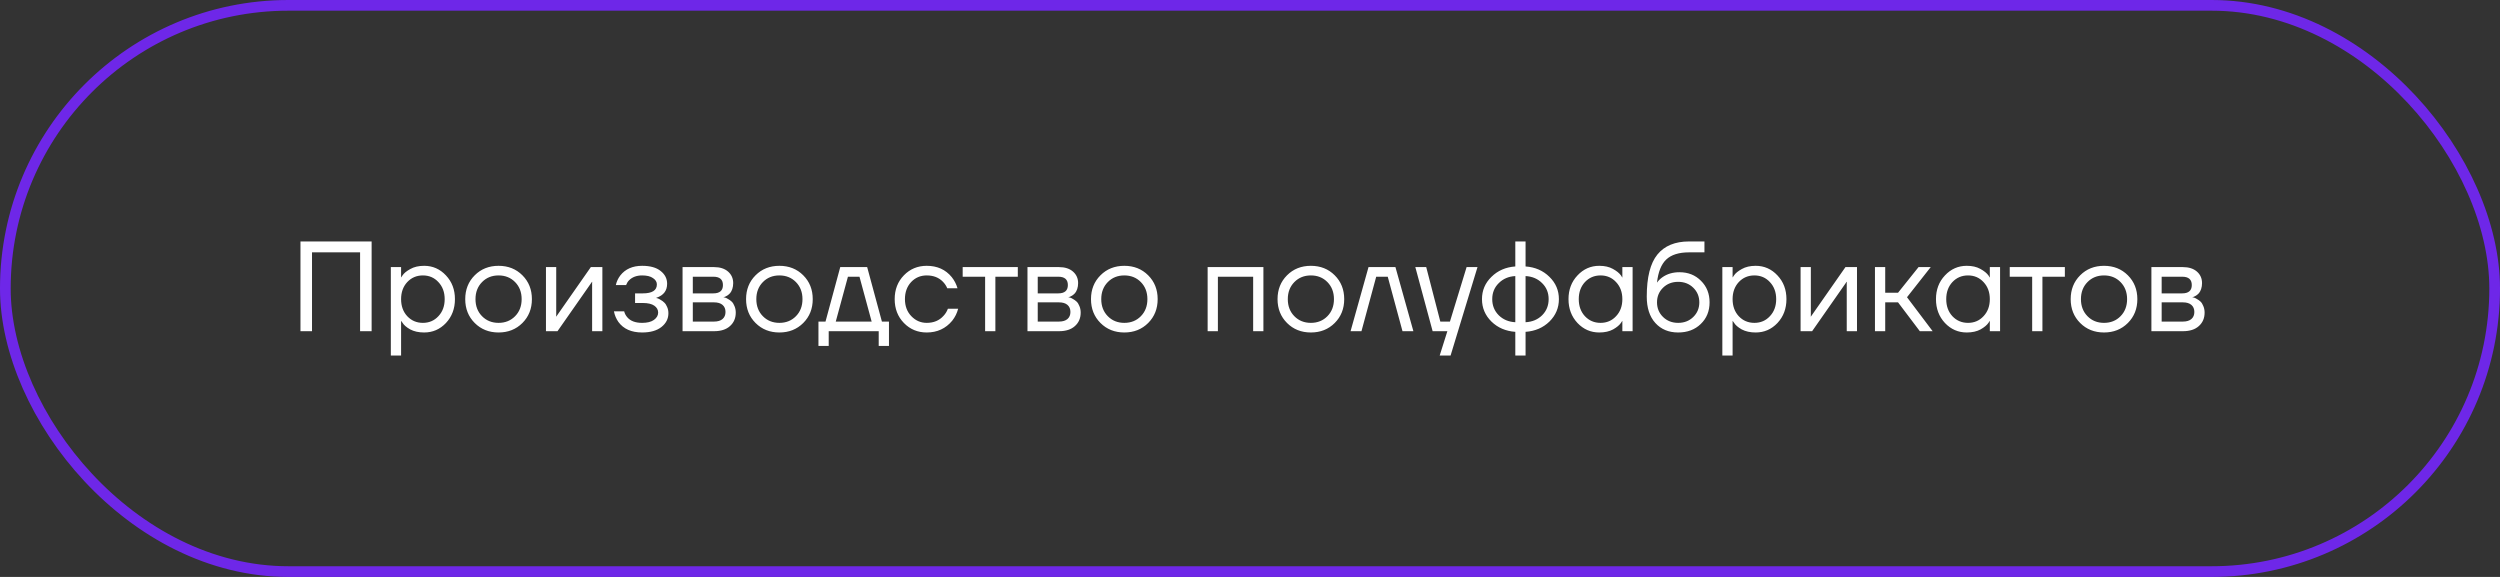
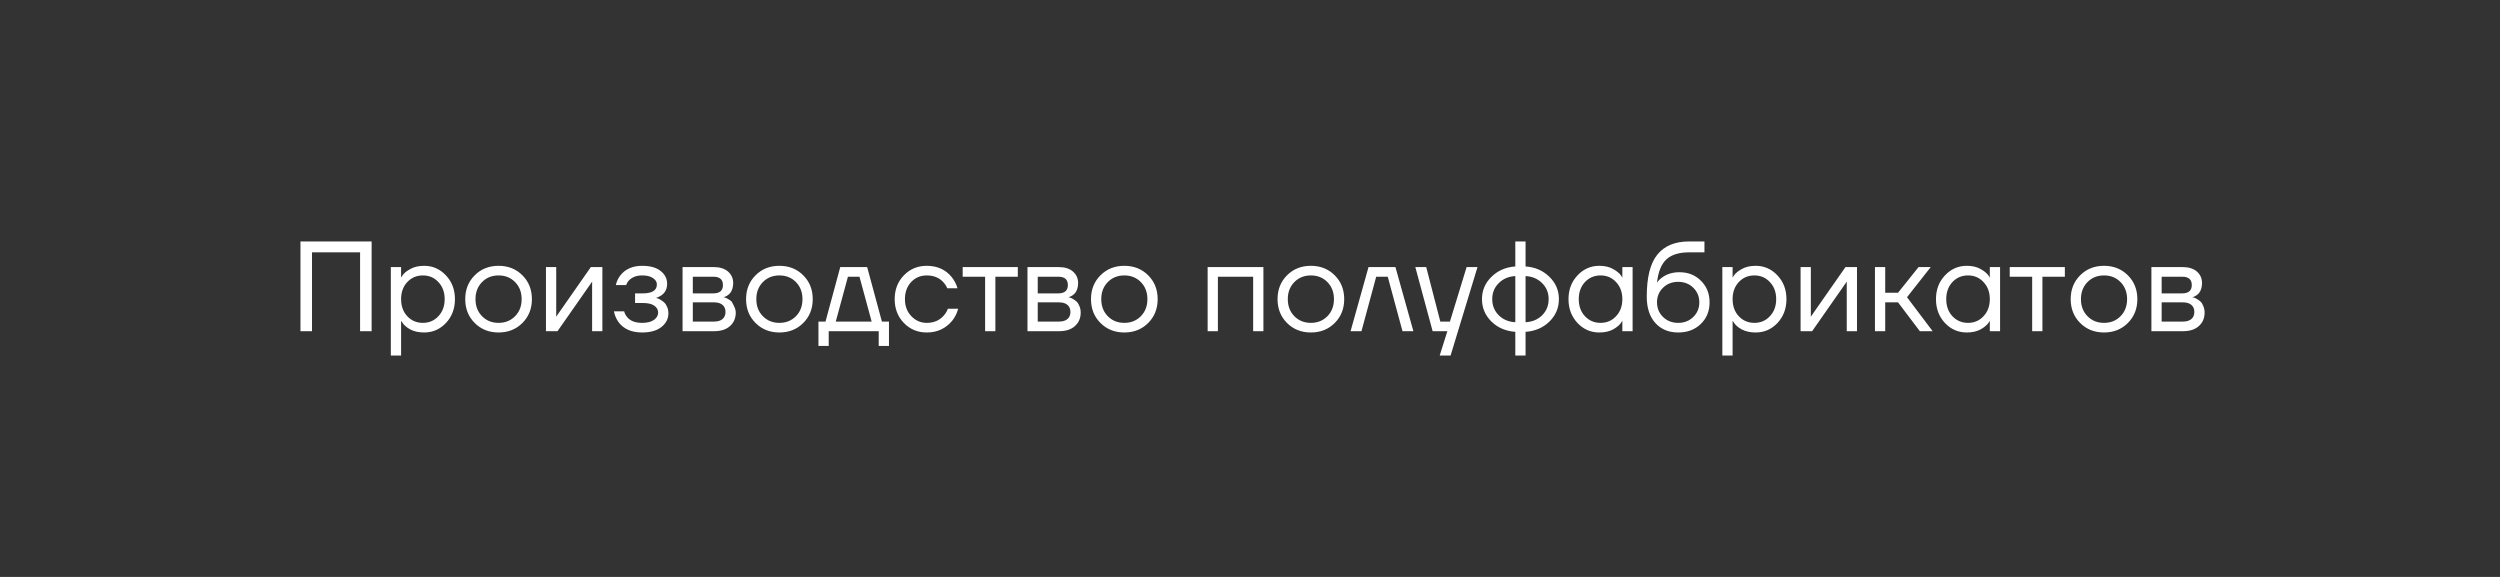
<svg xmlns="http://www.w3.org/2000/svg" width="234" height="54" viewBox="0 0 234 54" fill="none">
  <rect x="0" y="0" width="234" height="54" fill="#333333" stroke="none" />
-   <rect x="0.5" y="0.5" width="233" height="53" rx="26.5" stroke="#6E27E8" />
-   <path d="M28.124 31V22.6H34.784V31H33.704V23.62H29.204V31H28.124ZM36.582 33.28V25H37.542V25.96H37.554L37.674 25.78C37.81 25.572 38.054 25.372 38.406 25.18C38.758 24.98 39.19 24.88 39.702 24.88C40.502 24.88 41.182 25.18 41.742 25.78C42.302 26.372 42.582 27.112 42.582 28C42.582 28.888 42.302 29.632 41.742 30.232C41.182 30.824 40.502 31.12 39.702 31.12C39.19 31.12 38.754 31.024 38.394 30.832C38.042 30.632 37.802 30.424 37.674 30.208L37.554 30.04H37.542V33.28H36.582ZM38.118 26.404C37.734 26.82 37.542 27.352 37.542 28C37.542 28.648 37.734 29.18 38.118 29.596C38.51 30.012 38.998 30.22 39.582 30.22C40.166 30.22 40.65 30.012 41.034 29.596C41.426 29.18 41.622 28.648 41.622 28C41.622 27.352 41.426 26.82 41.034 26.404C40.65 25.988 40.166 25.78 39.582 25.78C38.998 25.78 38.51 25.988 38.118 26.404ZM44.434 30.232C43.842 29.64 43.546 28.896 43.546 28C43.546 27.104 43.842 26.36 44.434 25.768C45.026 25.176 45.77 24.88 46.666 24.88C47.562 24.88 48.306 25.176 48.898 25.768C49.49 26.36 49.786 27.104 49.786 28C49.786 28.896 49.49 29.64 48.898 30.232C48.306 30.824 47.562 31.12 46.666 31.12C45.77 31.12 45.026 30.824 44.434 30.232ZM45.118 26.404C44.71 26.82 44.506 27.352 44.506 28C44.506 28.648 44.71 29.18 45.118 29.596C45.526 30.012 46.042 30.22 46.666 30.22C47.29 30.22 47.806 30.012 48.214 29.596C48.622 29.18 48.826 28.648 48.826 28C48.826 27.352 48.622 26.82 48.214 26.404C47.806 25.988 47.29 25.78 46.666 25.78C46.042 25.78 45.526 25.988 45.118 26.404ZM51.102 31V25H52.062V29.5L52.05 29.62H52.074L55.302 25H56.382V31H55.422V26.5L55.434 26.38H55.41L52.182 31H51.102ZM57.463 29.14H58.423C58.471 29.34 58.563 29.52 58.699 29.68C58.995 30.04 59.463 30.22 60.103 30.22C60.583 30.22 60.951 30.128 61.207 29.944C61.471 29.752 61.603 29.524 61.603 29.26C61.603 28.996 61.483 28.78 61.243 28.612C61.003 28.444 60.643 28.36 60.163 28.36H59.443V27.46H60.163C61.043 27.46 61.483 27.18 61.483 26.62C61.483 26.388 61.363 26.192 61.123 26.032C60.891 25.864 60.551 25.78 60.103 25.78C59.591 25.78 59.183 25.932 58.879 26.236C58.767 26.348 58.675 26.496 58.603 26.68H57.643C57.715 26.352 57.855 26.052 58.063 25.78C58.535 25.18 59.215 24.88 60.103 24.88C60.855 24.88 61.431 25.04 61.831 25.36C62.239 25.68 62.443 26.08 62.443 26.56C62.443 27.208 62.111 27.644 61.447 27.868L61.423 27.88V27.892C61.447 27.892 61.495 27.904 61.567 27.928C61.639 27.952 61.731 28 61.843 28.072C61.963 28.136 62.075 28.22 62.179 28.324C62.283 28.42 62.371 28.556 62.443 28.732C62.523 28.908 62.563 29.104 62.563 29.32C62.563 29.832 62.347 30.26 61.915 30.604C61.483 30.948 60.879 31.12 60.103 31.12C59.103 31.12 58.363 30.792 57.883 30.136C57.675 29.84 57.535 29.508 57.463 29.14ZM63.887 31V25H66.827C67.387 25 67.827 25.14 68.147 25.42C68.467 25.7 68.627 26.06 68.627 26.5C68.627 26.7 68.599 26.884 68.543 27.052C68.487 27.212 68.419 27.34 68.339 27.436C68.259 27.524 68.171 27.6 68.075 27.664C67.987 27.72 67.911 27.76 67.847 27.784C67.791 27.8 67.751 27.808 67.727 27.808V27.82C67.751 27.82 67.799 27.832 67.871 27.856C67.943 27.872 68.035 27.916 68.147 27.988C68.267 28.052 68.379 28.132 68.483 28.228C68.587 28.324 68.675 28.464 68.747 28.648C68.827 28.832 68.867 29.036 68.867 29.26C68.867 29.78 68.687 30.2 68.327 30.52C67.975 30.84 67.479 31 66.839 31H63.887ZM64.847 27.46H66.767C67.367 27.46 67.667 27.2 67.667 26.68C67.667 26.16 67.367 25.9 66.767 25.9H64.847V27.46ZM64.847 30.1H66.827C67.179 30.1 67.447 30.02 67.631 29.86C67.815 29.7 67.907 29.48 67.907 29.2C67.907 28.92 67.815 28.7 67.631 28.54C67.447 28.38 67.179 28.3 66.827 28.3H64.847V30.1ZM70.72 30.232C70.128 29.64 69.832 28.896 69.832 28C69.832 27.104 70.128 26.36 70.72 25.768C71.312 25.176 72.056 24.88 72.952 24.88C73.848 24.88 74.592 25.176 75.184 25.768C75.776 26.36 76.072 27.104 76.072 28C76.072 28.896 75.776 29.64 75.184 30.232C74.592 30.824 73.848 31.12 72.952 31.12C72.056 31.12 71.312 30.824 70.72 30.232ZM71.404 26.404C70.996 26.82 70.792 27.352 70.792 28C70.792 28.648 70.996 29.18 71.404 29.596C71.812 30.012 72.328 30.22 72.952 30.22C73.576 30.22 74.092 30.012 74.5 29.596C74.908 29.18 75.112 28.648 75.112 28C75.112 27.352 74.908 26.82 74.5 26.404C74.092 25.988 73.576 25.78 72.952 25.78C72.328 25.78 71.812 25.988 71.404 26.404ZM76.607 32.38V30.1H77.267L78.647 25H81.167L82.547 30.1H83.207V32.38H82.247V31H77.567V32.38H76.607ZM78.227 30.1H81.587L80.447 25.9H79.367L78.227 30.1ZM84.606 30.232C84.03 29.64 83.742 28.896 83.742 28C83.742 27.104 84.03 26.36 84.606 25.768C85.182 25.176 85.894 24.88 86.742 24.88C87.726 24.88 88.506 25.232 89.082 25.936C89.33 26.248 89.51 26.596 89.622 26.98H88.662C88.574 26.764 88.442 26.564 88.266 26.38C87.882 25.98 87.374 25.78 86.742 25.78C86.158 25.78 85.67 25.988 85.278 26.404C84.894 26.82 84.702 27.352 84.702 28C84.702 28.648 84.902 29.18 85.302 29.596C85.702 30.012 86.182 30.22 86.742 30.22C87.398 30.22 87.922 30 88.314 29.56C88.49 29.376 88.626 29.156 88.722 28.9H89.682C89.578 29.308 89.394 29.68 89.13 30.016C88.522 30.752 87.726 31.12 86.742 31.12C85.894 31.12 85.182 30.824 84.606 30.232ZM90.107 25.9V25H95.267V25.9H93.167V31H92.207V25.9H90.107ZM96.172 31V25H99.112C99.672 25 100.112 25.14 100.432 25.42C100.752 25.7 100.912 26.06 100.912 26.5C100.912 26.7 100.884 26.884 100.828 27.052C100.772 27.212 100.704 27.34 100.624 27.436C100.544 27.524 100.456 27.6 100.36 27.664C100.272 27.72 100.196 27.76 100.132 27.784C100.076 27.8 100.036 27.808 100.012 27.808V27.82C100.036 27.82 100.084 27.832 100.156 27.856C100.228 27.872 100.32 27.916 100.432 27.988C100.552 28.052 100.664 28.132 100.768 28.228C100.872 28.324 100.96 28.464 101.032 28.648C101.112 28.832 101.152 29.036 101.152 29.26C101.152 29.78 100.972 30.2 100.612 30.52C100.26 30.84 99.764 31 99.124 31H96.172ZM97.132 27.46H99.052C99.652 27.46 99.952 27.2 99.952 26.68C99.952 26.16 99.652 25.9 99.052 25.9H97.132V27.46ZM97.132 30.1H99.112C99.464 30.1 99.732 30.02 99.916 29.86C100.1 29.7 100.192 29.48 100.192 29.2C100.192 28.92 100.1 28.7 99.916 28.54C99.732 28.38 99.464 28.3 99.112 28.3H97.132V30.1ZM103.005 30.232C102.413 29.64 102.117 28.896 102.117 28C102.117 27.104 102.413 26.36 103.005 25.768C103.597 25.176 104.341 24.88 105.237 24.88C106.133 24.88 106.877 25.176 107.469 25.768C108.061 26.36 108.357 27.104 108.357 28C108.357 28.896 108.061 29.64 107.469 30.232C106.877 30.824 106.133 31.12 105.237 31.12C104.341 31.12 103.597 30.824 103.005 30.232ZM103.689 26.404C103.281 26.82 103.077 27.352 103.077 28C103.077 28.648 103.281 29.18 103.689 29.596C104.097 30.012 104.613 30.22 105.237 30.22C105.861 30.22 106.377 30.012 106.785 29.596C107.193 29.18 107.397 28.648 107.397 28C107.397 27.352 107.193 26.82 106.785 26.404C106.377 25.988 105.861 25.78 105.237 25.78C104.613 25.78 104.097 25.988 103.689 26.404ZM113.035 31V25H118.255V31H117.295V25.9H113.995V31H113.035ZM120.466 30.232C119.874 29.64 119.578 28.896 119.578 28C119.578 27.104 119.874 26.36 120.466 25.768C121.058 25.176 121.802 24.88 122.698 24.88C123.594 24.88 124.338 25.176 124.93 25.768C125.522 26.36 125.818 27.104 125.818 28C125.818 28.896 125.522 29.64 124.93 30.232C124.338 30.824 123.594 31.12 122.698 31.12C121.802 31.12 121.058 30.824 120.466 30.232ZM121.15 26.404C120.742 26.82 120.538 27.352 120.538 28C120.538 28.648 120.742 29.18 121.15 29.596C121.558 30.012 122.074 30.22 122.698 30.22C123.322 30.22 123.838 30.012 124.246 29.596C124.654 29.18 124.858 28.648 124.858 28C124.858 27.352 124.654 26.82 124.246 26.404C123.838 25.988 123.322 25.78 122.698 25.78C122.074 25.78 121.558 25.988 121.15 26.404ZM126.413 31L128.093 25H130.613L132.293 31H131.273L129.893 25.9H128.813L127.433 31H126.413ZM132.474 25H133.494L134.814 30.1H135.714L137.274 25H138.294L135.774 33.28H134.754L135.474 31H134.094L132.474 25ZM139.601 30.1C139.009 29.516 138.713 28.816 138.713 28C138.713 27.184 139.009 26.488 139.601 25.912C140.193 25.328 140.937 25.004 141.833 24.94V22.6H142.793V24.94C143.689 25.004 144.433 25.328 145.025 25.912C145.617 26.488 145.913 27.184 145.913 28C145.913 28.816 145.617 29.516 145.025 30.1C144.433 30.676 143.689 30.996 142.793 31.06V33.28H141.833V31.06C140.937 30.996 140.193 30.676 139.601 30.1ZM142.793 25.84V30.16C143.417 30.128 143.933 29.912 144.341 29.512C144.749 29.104 144.953 28.6 144.953 28C144.953 27.4 144.749 26.9 144.341 26.5C143.933 26.092 143.417 25.872 142.793 25.84ZM140.285 26.5C139.877 26.9 139.673 27.4 139.673 28C139.673 28.6 139.877 29.104 140.285 29.512C140.693 29.912 141.209 30.128 141.833 30.16V25.84C141.209 25.872 140.693 26.092 140.285 26.5ZM147.652 30.232C147.092 29.632 146.812 28.888 146.812 28C146.812 27.112 147.092 26.372 147.652 25.78C148.212 25.18 148.892 24.88 149.692 24.88C150.196 24.88 150.62 24.976 150.964 25.168C151.316 25.36 151.572 25.568 151.732 25.792L151.84 25.972H151.852V25H152.812V31H151.852V30.04H151.84L151.732 30.208C151.588 30.424 151.34 30.632 150.988 30.832C150.636 31.024 150.204 31.12 149.692 31.12C148.892 31.12 148.212 30.824 147.652 30.232ZM148.348 26.404C147.964 26.82 147.772 27.352 147.772 28C147.772 28.648 147.964 29.18 148.348 29.596C148.74 30.012 149.228 30.22 149.812 30.22C150.396 30.22 150.88 30.012 151.264 29.596C151.656 29.18 151.852 28.648 151.852 28C151.852 27.352 151.656 26.82 151.264 26.404C150.88 25.988 150.396 25.78 149.812 25.78C149.228 25.78 148.74 25.988 148.348 26.404ZM154.136 27.76C154.136 25.952 154.468 24.64 155.132 23.824C155.796 23.008 156.784 22.6 158.096 22.6H159.536V23.62H158.096C157.144 23.62 156.432 23.844 155.96 24.292C155.496 24.732 155.208 25.448 155.096 26.44H155.108C155.228 26.264 155.388 26.104 155.588 25.96C156.036 25.64 156.572 25.48 157.196 25.48C158.012 25.48 158.684 25.748 159.212 26.284C159.748 26.812 160.016 27.484 160.016 28.3C160.016 29.124 159.74 29.8 159.188 30.328C158.644 30.856 157.94 31.12 157.076 31.12C156.188 31.12 155.476 30.824 154.94 30.232C154.404 29.64 154.136 28.816 154.136 27.76ZM155.66 26.932C155.284 27.3 155.096 27.756 155.096 28.3C155.096 28.844 155.284 29.3 155.66 29.668C156.036 30.036 156.508 30.22 157.076 30.22C157.644 30.22 158.116 30.036 158.492 29.668C158.868 29.3 159.056 28.844 159.056 28.3C159.056 27.756 158.868 27.3 158.492 26.932C158.116 26.564 157.644 26.38 157.076 26.38C156.508 26.38 156.036 26.564 155.66 26.932ZM161.211 33.28V25H162.171V25.96H162.183L162.303 25.78C162.439 25.572 162.683 25.372 163.035 25.18C163.387 24.98 163.819 24.88 164.331 24.88C165.131 24.88 165.811 25.18 166.371 25.78C166.931 26.372 167.211 27.112 167.211 28C167.211 28.888 166.931 29.632 166.371 30.232C165.811 30.824 165.131 31.12 164.331 31.12C163.819 31.12 163.383 31.024 163.023 30.832C162.671 30.632 162.431 30.424 162.303 30.208L162.183 30.04H162.171V33.28H161.211ZM162.747 26.404C162.363 26.82 162.171 27.352 162.171 28C162.171 28.648 162.363 29.18 162.747 29.596C163.139 30.012 163.627 30.22 164.211 30.22C164.795 30.22 165.279 30.012 165.663 29.596C166.055 29.18 166.251 28.648 166.251 28C166.251 27.352 166.055 26.82 165.663 26.404C165.279 25.988 164.795 25.78 164.211 25.78C163.627 25.78 163.139 25.988 162.747 26.404ZM168.535 31V25H169.495V29.5L169.483 29.62H169.507L172.735 25H173.815V31H172.855V26.5L172.867 26.38H172.843L169.615 31H168.535ZM175.496 31V25H176.456V27.4H177.656L179.576 25H180.716L178.496 27.82L180.896 31H179.696L177.656 28.3H176.456V31H175.496ZM182.047 30.232C181.487 29.632 181.207 28.888 181.207 28C181.207 27.112 181.487 26.372 182.047 25.78C182.607 25.18 183.287 24.88 184.087 24.88C184.591 24.88 185.015 24.976 185.359 25.168C185.711 25.36 185.967 25.568 186.127 25.792L186.235 25.972H186.247V25H187.207V31H186.247V30.04H186.235L186.127 30.208C185.983 30.424 185.735 30.632 185.383 30.832C185.031 31.024 184.599 31.12 184.087 31.12C183.287 31.12 182.607 30.824 182.047 30.232ZM182.743 26.404C182.359 26.82 182.167 27.352 182.167 28C182.167 28.648 182.359 29.18 182.743 29.596C183.135 30.012 183.623 30.22 184.207 30.22C184.791 30.22 185.275 30.012 185.659 29.596C186.051 29.18 186.247 28.648 186.247 28C186.247 27.352 186.051 26.82 185.659 26.404C185.275 25.988 184.791 25.78 184.207 25.78C183.623 25.78 183.135 25.988 182.743 26.404ZM188.111 25.9V25H193.271V25.9H191.171V31H190.211V25.9H188.111ZM194.704 30.232C194.112 29.64 193.816 28.896 193.816 28C193.816 27.104 194.112 26.36 194.704 25.768C195.296 25.176 196.04 24.88 196.936 24.88C197.832 24.88 198.576 25.176 199.168 25.768C199.76 26.36 200.056 27.104 200.056 28C200.056 28.896 199.76 29.64 199.168 30.232C198.576 30.824 197.832 31.12 196.936 31.12C196.04 31.12 195.296 30.824 194.704 30.232ZM195.388 26.404C194.98 26.82 194.776 27.352 194.776 28C194.776 28.648 194.98 29.18 195.388 29.596C195.796 30.012 196.312 30.22 196.936 30.22C197.56 30.22 198.076 30.012 198.484 29.596C198.892 29.18 199.096 28.648 199.096 28C199.096 27.352 198.892 26.82 198.484 26.404C198.076 25.988 197.56 25.78 196.936 25.78C196.312 25.78 195.796 25.988 195.388 26.404ZM201.371 31V25H204.311C204.871 25 205.311 25.14 205.631 25.42C205.951 25.7 206.111 26.06 206.111 26.5C206.111 26.7 206.083 26.884 206.027 27.052C205.971 27.212 205.903 27.34 205.823 27.436C205.743 27.524 205.655 27.6 205.559 27.664C205.471 27.72 205.395 27.76 205.331 27.784C205.275 27.8 205.235 27.808 205.211 27.808V27.82C205.235 27.82 205.283 27.832 205.355 27.856C205.427 27.872 205.519 27.916 205.631 27.988C205.751 28.052 205.863 28.132 205.967 28.228C206.071 28.324 206.159 28.464 206.231 28.648C206.311 28.832 206.351 29.036 206.351 29.26C206.351 29.78 206.171 30.2 205.811 30.52C205.459 30.84 204.963 31 204.323 31H201.371ZM202.331 27.46H204.251C204.851 27.46 205.151 27.2 205.151 26.68C205.151 26.16 204.851 25.9 204.251 25.9H202.331V27.46ZM202.331 30.1H204.311C204.663 30.1 204.931 30.02 205.115 29.86C205.299 29.7 205.391 29.48 205.391 29.2C205.391 28.92 205.299 28.7 205.115 28.54C204.931 28.38 204.663 28.3 204.311 28.3H202.331V30.1Z" fill="white" />
+   <path d="M28.124 31V22.6H34.784V31H33.704V23.62H29.204V31H28.124ZM36.582 33.28V25H37.542V25.96H37.554L37.674 25.78C37.81 25.572 38.054 25.372 38.406 25.18C38.758 24.98 39.19 24.88 39.702 24.88C40.502 24.88 41.182 25.18 41.742 25.78C42.302 26.372 42.582 27.112 42.582 28C42.582 28.888 42.302 29.632 41.742 30.232C41.182 30.824 40.502 31.12 39.702 31.12C39.19 31.12 38.754 31.024 38.394 30.832C38.042 30.632 37.802 30.424 37.674 30.208L37.554 30.04H37.542V33.28H36.582ZM38.118 26.404C37.734 26.82 37.542 27.352 37.542 28C37.542 28.648 37.734 29.18 38.118 29.596C38.51 30.012 38.998 30.22 39.582 30.22C40.166 30.22 40.65 30.012 41.034 29.596C41.426 29.18 41.622 28.648 41.622 28C41.622 27.352 41.426 26.82 41.034 26.404C40.65 25.988 40.166 25.78 39.582 25.78C38.998 25.78 38.51 25.988 38.118 26.404ZM44.434 30.232C43.842 29.64 43.546 28.896 43.546 28C43.546 27.104 43.842 26.36 44.434 25.768C45.026 25.176 45.77 24.88 46.666 24.88C47.562 24.88 48.306 25.176 48.898 25.768C49.49 26.36 49.786 27.104 49.786 28C49.786 28.896 49.49 29.64 48.898 30.232C48.306 30.824 47.562 31.12 46.666 31.12C45.77 31.12 45.026 30.824 44.434 30.232ZM45.118 26.404C44.71 26.82 44.506 27.352 44.506 28C44.506 28.648 44.71 29.18 45.118 29.596C45.526 30.012 46.042 30.22 46.666 30.22C47.29 30.22 47.806 30.012 48.214 29.596C48.622 29.18 48.826 28.648 48.826 28C48.826 27.352 48.622 26.82 48.214 26.404C47.806 25.988 47.29 25.78 46.666 25.78C46.042 25.78 45.526 25.988 45.118 26.404ZM51.102 31V25H52.062V29.5L52.05 29.62H52.074L55.302 25H56.382V31H55.422V26.5L55.434 26.38H55.41L52.182 31H51.102ZM57.463 29.14H58.423C58.471 29.34 58.563 29.52 58.699 29.68C58.995 30.04 59.463 30.22 60.103 30.22C60.583 30.22 60.951 30.128 61.207 29.944C61.471 29.752 61.603 29.524 61.603 29.26C61.603 28.996 61.483 28.78 61.243 28.612C61.003 28.444 60.643 28.36 60.163 28.36H59.443V27.46H60.163C61.043 27.46 61.483 27.18 61.483 26.62C61.483 26.388 61.363 26.192 61.123 26.032C60.891 25.864 60.551 25.78 60.103 25.78C59.591 25.78 59.183 25.932 58.879 26.236C58.767 26.348 58.675 26.496 58.603 26.68H57.643C57.715 26.352 57.855 26.052 58.063 25.78C58.535 25.18 59.215 24.88 60.103 24.88C60.855 24.88 61.431 25.04 61.831 25.36C62.239 25.68 62.443 26.08 62.443 26.56C62.443 27.208 62.111 27.644 61.447 27.868L61.423 27.88V27.892C61.447 27.892 61.495 27.904 61.567 27.928C61.639 27.952 61.731 28 61.843 28.072C61.963 28.136 62.075 28.22 62.179 28.324C62.283 28.42 62.371 28.556 62.443 28.732C62.523 28.908 62.563 29.104 62.563 29.32C62.563 29.832 62.347 30.26 61.915 30.604C61.483 30.948 60.879 31.12 60.103 31.12C59.103 31.12 58.363 30.792 57.883 30.136C57.675 29.84 57.535 29.508 57.463 29.14ZM63.887 31V25H66.827C67.387 25 67.827 25.14 68.147 25.42C68.467 25.7 68.627 26.06 68.627 26.5C68.627 26.7 68.599 26.884 68.543 27.052C68.487 27.212 68.419 27.34 68.339 27.436C68.259 27.524 68.171 27.6 68.075 27.664C67.987 27.72 67.911 27.76 67.847 27.784C67.791 27.8 67.751 27.808 67.727 27.808V27.82C67.751 27.82 67.799 27.832 67.871 27.856C67.943 27.872 68.035 27.916 68.147 27.988C68.267 28.052 68.379 28.132 68.483 28.228C68.827 28.832 68.867 29.036 68.867 29.26C68.867 29.78 68.687 30.2 68.327 30.52C67.975 30.84 67.479 31 66.839 31H63.887ZM64.847 27.46H66.767C67.367 27.46 67.667 27.2 67.667 26.68C67.667 26.16 67.367 25.9 66.767 25.9H64.847V27.46ZM64.847 30.1H66.827C67.179 30.1 67.447 30.02 67.631 29.86C67.815 29.7 67.907 29.48 67.907 29.2C67.907 28.92 67.815 28.7 67.631 28.54C67.447 28.38 67.179 28.3 66.827 28.3H64.847V30.1ZM70.72 30.232C70.128 29.64 69.832 28.896 69.832 28C69.832 27.104 70.128 26.36 70.72 25.768C71.312 25.176 72.056 24.88 72.952 24.88C73.848 24.88 74.592 25.176 75.184 25.768C75.776 26.36 76.072 27.104 76.072 28C76.072 28.896 75.776 29.64 75.184 30.232C74.592 30.824 73.848 31.12 72.952 31.12C72.056 31.12 71.312 30.824 70.72 30.232ZM71.404 26.404C70.996 26.82 70.792 27.352 70.792 28C70.792 28.648 70.996 29.18 71.404 29.596C71.812 30.012 72.328 30.22 72.952 30.22C73.576 30.22 74.092 30.012 74.5 29.596C74.908 29.18 75.112 28.648 75.112 28C75.112 27.352 74.908 26.82 74.5 26.404C74.092 25.988 73.576 25.78 72.952 25.78C72.328 25.78 71.812 25.988 71.404 26.404ZM76.607 32.38V30.1H77.267L78.647 25H81.167L82.547 30.1H83.207V32.38H82.247V31H77.567V32.38H76.607ZM78.227 30.1H81.587L80.447 25.9H79.367L78.227 30.1ZM84.606 30.232C84.03 29.64 83.742 28.896 83.742 28C83.742 27.104 84.03 26.36 84.606 25.768C85.182 25.176 85.894 24.88 86.742 24.88C87.726 24.88 88.506 25.232 89.082 25.936C89.33 26.248 89.51 26.596 89.622 26.98H88.662C88.574 26.764 88.442 26.564 88.266 26.38C87.882 25.98 87.374 25.78 86.742 25.78C86.158 25.78 85.67 25.988 85.278 26.404C84.894 26.82 84.702 27.352 84.702 28C84.702 28.648 84.902 29.18 85.302 29.596C85.702 30.012 86.182 30.22 86.742 30.22C87.398 30.22 87.922 30 88.314 29.56C88.49 29.376 88.626 29.156 88.722 28.9H89.682C89.578 29.308 89.394 29.68 89.13 30.016C88.522 30.752 87.726 31.12 86.742 31.12C85.894 31.12 85.182 30.824 84.606 30.232ZM90.107 25.9V25H95.267V25.9H93.167V31H92.207V25.9H90.107ZM96.172 31V25H99.112C99.672 25 100.112 25.14 100.432 25.42C100.752 25.7 100.912 26.06 100.912 26.5C100.912 26.7 100.884 26.884 100.828 27.052C100.772 27.212 100.704 27.34 100.624 27.436C100.544 27.524 100.456 27.6 100.36 27.664C100.272 27.72 100.196 27.76 100.132 27.784C100.076 27.8 100.036 27.808 100.012 27.808V27.82C100.036 27.82 100.084 27.832 100.156 27.856C100.228 27.872 100.32 27.916 100.432 27.988C100.552 28.052 100.664 28.132 100.768 28.228C100.872 28.324 100.96 28.464 101.032 28.648C101.112 28.832 101.152 29.036 101.152 29.26C101.152 29.78 100.972 30.2 100.612 30.52C100.26 30.84 99.764 31 99.124 31H96.172ZM97.132 27.46H99.052C99.652 27.46 99.952 27.2 99.952 26.68C99.952 26.16 99.652 25.9 99.052 25.9H97.132V27.46ZM97.132 30.1H99.112C99.464 30.1 99.732 30.02 99.916 29.86C100.1 29.7 100.192 29.48 100.192 29.2C100.192 28.92 100.1 28.7 99.916 28.54C99.732 28.38 99.464 28.3 99.112 28.3H97.132V30.1ZM103.005 30.232C102.413 29.64 102.117 28.896 102.117 28C102.117 27.104 102.413 26.36 103.005 25.768C103.597 25.176 104.341 24.88 105.237 24.88C106.133 24.88 106.877 25.176 107.469 25.768C108.061 26.36 108.357 27.104 108.357 28C108.357 28.896 108.061 29.64 107.469 30.232C106.877 30.824 106.133 31.12 105.237 31.12C104.341 31.12 103.597 30.824 103.005 30.232ZM103.689 26.404C103.281 26.82 103.077 27.352 103.077 28C103.077 28.648 103.281 29.18 103.689 29.596C104.097 30.012 104.613 30.22 105.237 30.22C105.861 30.22 106.377 30.012 106.785 29.596C107.193 29.18 107.397 28.648 107.397 28C107.397 27.352 107.193 26.82 106.785 26.404C106.377 25.988 105.861 25.78 105.237 25.78C104.613 25.78 104.097 25.988 103.689 26.404ZM113.035 31V25H118.255V31H117.295V25.9H113.995V31H113.035ZM120.466 30.232C119.874 29.64 119.578 28.896 119.578 28C119.578 27.104 119.874 26.36 120.466 25.768C121.058 25.176 121.802 24.88 122.698 24.88C123.594 24.88 124.338 25.176 124.93 25.768C125.522 26.36 125.818 27.104 125.818 28C125.818 28.896 125.522 29.64 124.93 30.232C124.338 30.824 123.594 31.12 122.698 31.12C121.802 31.12 121.058 30.824 120.466 30.232ZM121.15 26.404C120.742 26.82 120.538 27.352 120.538 28C120.538 28.648 120.742 29.18 121.15 29.596C121.558 30.012 122.074 30.22 122.698 30.22C123.322 30.22 123.838 30.012 124.246 29.596C124.654 29.18 124.858 28.648 124.858 28C124.858 27.352 124.654 26.82 124.246 26.404C123.838 25.988 123.322 25.78 122.698 25.78C122.074 25.78 121.558 25.988 121.15 26.404ZM126.413 31L128.093 25H130.613L132.293 31H131.273L129.893 25.9H128.813L127.433 31H126.413ZM132.474 25H133.494L134.814 30.1H135.714L137.274 25H138.294L135.774 33.28H134.754L135.474 31H134.094L132.474 25ZM139.601 30.1C139.009 29.516 138.713 28.816 138.713 28C138.713 27.184 139.009 26.488 139.601 25.912C140.193 25.328 140.937 25.004 141.833 24.94V22.6H142.793V24.94C143.689 25.004 144.433 25.328 145.025 25.912C145.617 26.488 145.913 27.184 145.913 28C145.913 28.816 145.617 29.516 145.025 30.1C144.433 30.676 143.689 30.996 142.793 31.06V33.28H141.833V31.06C140.937 30.996 140.193 30.676 139.601 30.1ZM142.793 25.84V30.16C143.417 30.128 143.933 29.912 144.341 29.512C144.749 29.104 144.953 28.6 144.953 28C144.953 27.4 144.749 26.9 144.341 26.5C143.933 26.092 143.417 25.872 142.793 25.84ZM140.285 26.5C139.877 26.9 139.673 27.4 139.673 28C139.673 28.6 139.877 29.104 140.285 29.512C140.693 29.912 141.209 30.128 141.833 30.16V25.84C141.209 25.872 140.693 26.092 140.285 26.5ZM147.652 30.232C147.092 29.632 146.812 28.888 146.812 28C146.812 27.112 147.092 26.372 147.652 25.78C148.212 25.18 148.892 24.88 149.692 24.88C150.196 24.88 150.62 24.976 150.964 25.168C151.316 25.36 151.572 25.568 151.732 25.792L151.84 25.972H151.852V25H152.812V31H151.852V30.04H151.84L151.732 30.208C151.588 30.424 151.34 30.632 150.988 30.832C150.636 31.024 150.204 31.12 149.692 31.12C148.892 31.12 148.212 30.824 147.652 30.232ZM148.348 26.404C147.964 26.82 147.772 27.352 147.772 28C147.772 28.648 147.964 29.18 148.348 29.596C148.74 30.012 149.228 30.22 149.812 30.22C150.396 30.22 150.88 30.012 151.264 29.596C151.656 29.18 151.852 28.648 151.852 28C151.852 27.352 151.656 26.82 151.264 26.404C150.88 25.988 150.396 25.78 149.812 25.78C149.228 25.78 148.74 25.988 148.348 26.404ZM154.136 27.76C154.136 25.952 154.468 24.64 155.132 23.824C155.796 23.008 156.784 22.6 158.096 22.6H159.536V23.62H158.096C157.144 23.62 156.432 23.844 155.96 24.292C155.496 24.732 155.208 25.448 155.096 26.44H155.108C155.228 26.264 155.388 26.104 155.588 25.96C156.036 25.64 156.572 25.48 157.196 25.48C158.012 25.48 158.684 25.748 159.212 26.284C159.748 26.812 160.016 27.484 160.016 28.3C160.016 29.124 159.74 29.8 159.188 30.328C158.644 30.856 157.94 31.12 157.076 31.12C156.188 31.12 155.476 30.824 154.94 30.232C154.404 29.64 154.136 28.816 154.136 27.76ZM155.66 26.932C155.284 27.3 155.096 27.756 155.096 28.3C155.096 28.844 155.284 29.3 155.66 29.668C156.036 30.036 156.508 30.22 157.076 30.22C157.644 30.22 158.116 30.036 158.492 29.668C158.868 29.3 159.056 28.844 159.056 28.3C159.056 27.756 158.868 27.3 158.492 26.932C158.116 26.564 157.644 26.38 157.076 26.38C156.508 26.38 156.036 26.564 155.66 26.932ZM161.211 33.28V25H162.171V25.96H162.183L162.303 25.78C162.439 25.572 162.683 25.372 163.035 25.18C163.387 24.98 163.819 24.88 164.331 24.88C165.131 24.88 165.811 25.18 166.371 25.78C166.931 26.372 167.211 27.112 167.211 28C167.211 28.888 166.931 29.632 166.371 30.232C165.811 30.824 165.131 31.12 164.331 31.12C163.819 31.12 163.383 31.024 163.023 30.832C162.671 30.632 162.431 30.424 162.303 30.208L162.183 30.04H162.171V33.28H161.211ZM162.747 26.404C162.363 26.82 162.171 27.352 162.171 28C162.171 28.648 162.363 29.18 162.747 29.596C163.139 30.012 163.627 30.22 164.211 30.22C164.795 30.22 165.279 30.012 165.663 29.596C166.055 29.18 166.251 28.648 166.251 28C166.251 27.352 166.055 26.82 165.663 26.404C165.279 25.988 164.795 25.78 164.211 25.78C163.627 25.78 163.139 25.988 162.747 26.404ZM168.535 31V25H169.495V29.5L169.483 29.62H169.507L172.735 25H173.815V31H172.855V26.5L172.867 26.38H172.843L169.615 31H168.535ZM175.496 31V25H176.456V27.4H177.656L179.576 25H180.716L178.496 27.82L180.896 31H179.696L177.656 28.3H176.456V31H175.496ZM182.047 30.232C181.487 29.632 181.207 28.888 181.207 28C181.207 27.112 181.487 26.372 182.047 25.78C182.607 25.18 183.287 24.88 184.087 24.88C184.591 24.88 185.015 24.976 185.359 25.168C185.711 25.36 185.967 25.568 186.127 25.792L186.235 25.972H186.247V25H187.207V31H186.247V30.04H186.235L186.127 30.208C185.983 30.424 185.735 30.632 185.383 30.832C185.031 31.024 184.599 31.12 184.087 31.12C183.287 31.12 182.607 30.824 182.047 30.232ZM182.743 26.404C182.359 26.82 182.167 27.352 182.167 28C182.167 28.648 182.359 29.18 182.743 29.596C183.135 30.012 183.623 30.22 184.207 30.22C184.791 30.22 185.275 30.012 185.659 29.596C186.051 29.18 186.247 28.648 186.247 28C186.247 27.352 186.051 26.82 185.659 26.404C185.275 25.988 184.791 25.78 184.207 25.78C183.623 25.78 183.135 25.988 182.743 26.404ZM188.111 25.9V25H193.271V25.9H191.171V31H190.211V25.9H188.111ZM194.704 30.232C194.112 29.64 193.816 28.896 193.816 28C193.816 27.104 194.112 26.36 194.704 25.768C195.296 25.176 196.04 24.88 196.936 24.88C197.832 24.88 198.576 25.176 199.168 25.768C199.76 26.36 200.056 27.104 200.056 28C200.056 28.896 199.76 29.64 199.168 30.232C198.576 30.824 197.832 31.12 196.936 31.12C196.04 31.12 195.296 30.824 194.704 30.232ZM195.388 26.404C194.98 26.82 194.776 27.352 194.776 28C194.776 28.648 194.98 29.18 195.388 29.596C195.796 30.012 196.312 30.22 196.936 30.22C197.56 30.22 198.076 30.012 198.484 29.596C198.892 29.18 199.096 28.648 199.096 28C199.096 27.352 198.892 26.82 198.484 26.404C198.076 25.988 197.56 25.78 196.936 25.78C196.312 25.78 195.796 25.988 195.388 26.404ZM201.371 31V25H204.311C204.871 25 205.311 25.14 205.631 25.42C205.951 25.7 206.111 26.06 206.111 26.5C206.111 26.7 206.083 26.884 206.027 27.052C205.971 27.212 205.903 27.34 205.823 27.436C205.743 27.524 205.655 27.6 205.559 27.664C205.471 27.72 205.395 27.76 205.331 27.784C205.275 27.8 205.235 27.808 205.211 27.808V27.82C205.235 27.82 205.283 27.832 205.355 27.856C205.427 27.872 205.519 27.916 205.631 27.988C205.751 28.052 205.863 28.132 205.967 28.228C206.071 28.324 206.159 28.464 206.231 28.648C206.311 28.832 206.351 29.036 206.351 29.26C206.351 29.78 206.171 30.2 205.811 30.52C205.459 30.84 204.963 31 204.323 31H201.371ZM202.331 27.46H204.251C204.851 27.46 205.151 27.2 205.151 26.68C205.151 26.16 204.851 25.9 204.251 25.9H202.331V27.46ZM202.331 30.1H204.311C204.663 30.1 204.931 30.02 205.115 29.86C205.299 29.7 205.391 29.48 205.391 29.2C205.391 28.92 205.299 28.7 205.115 28.54C204.931 28.38 204.663 28.3 204.311 28.3H202.331V30.1Z" fill="white" />
</svg>